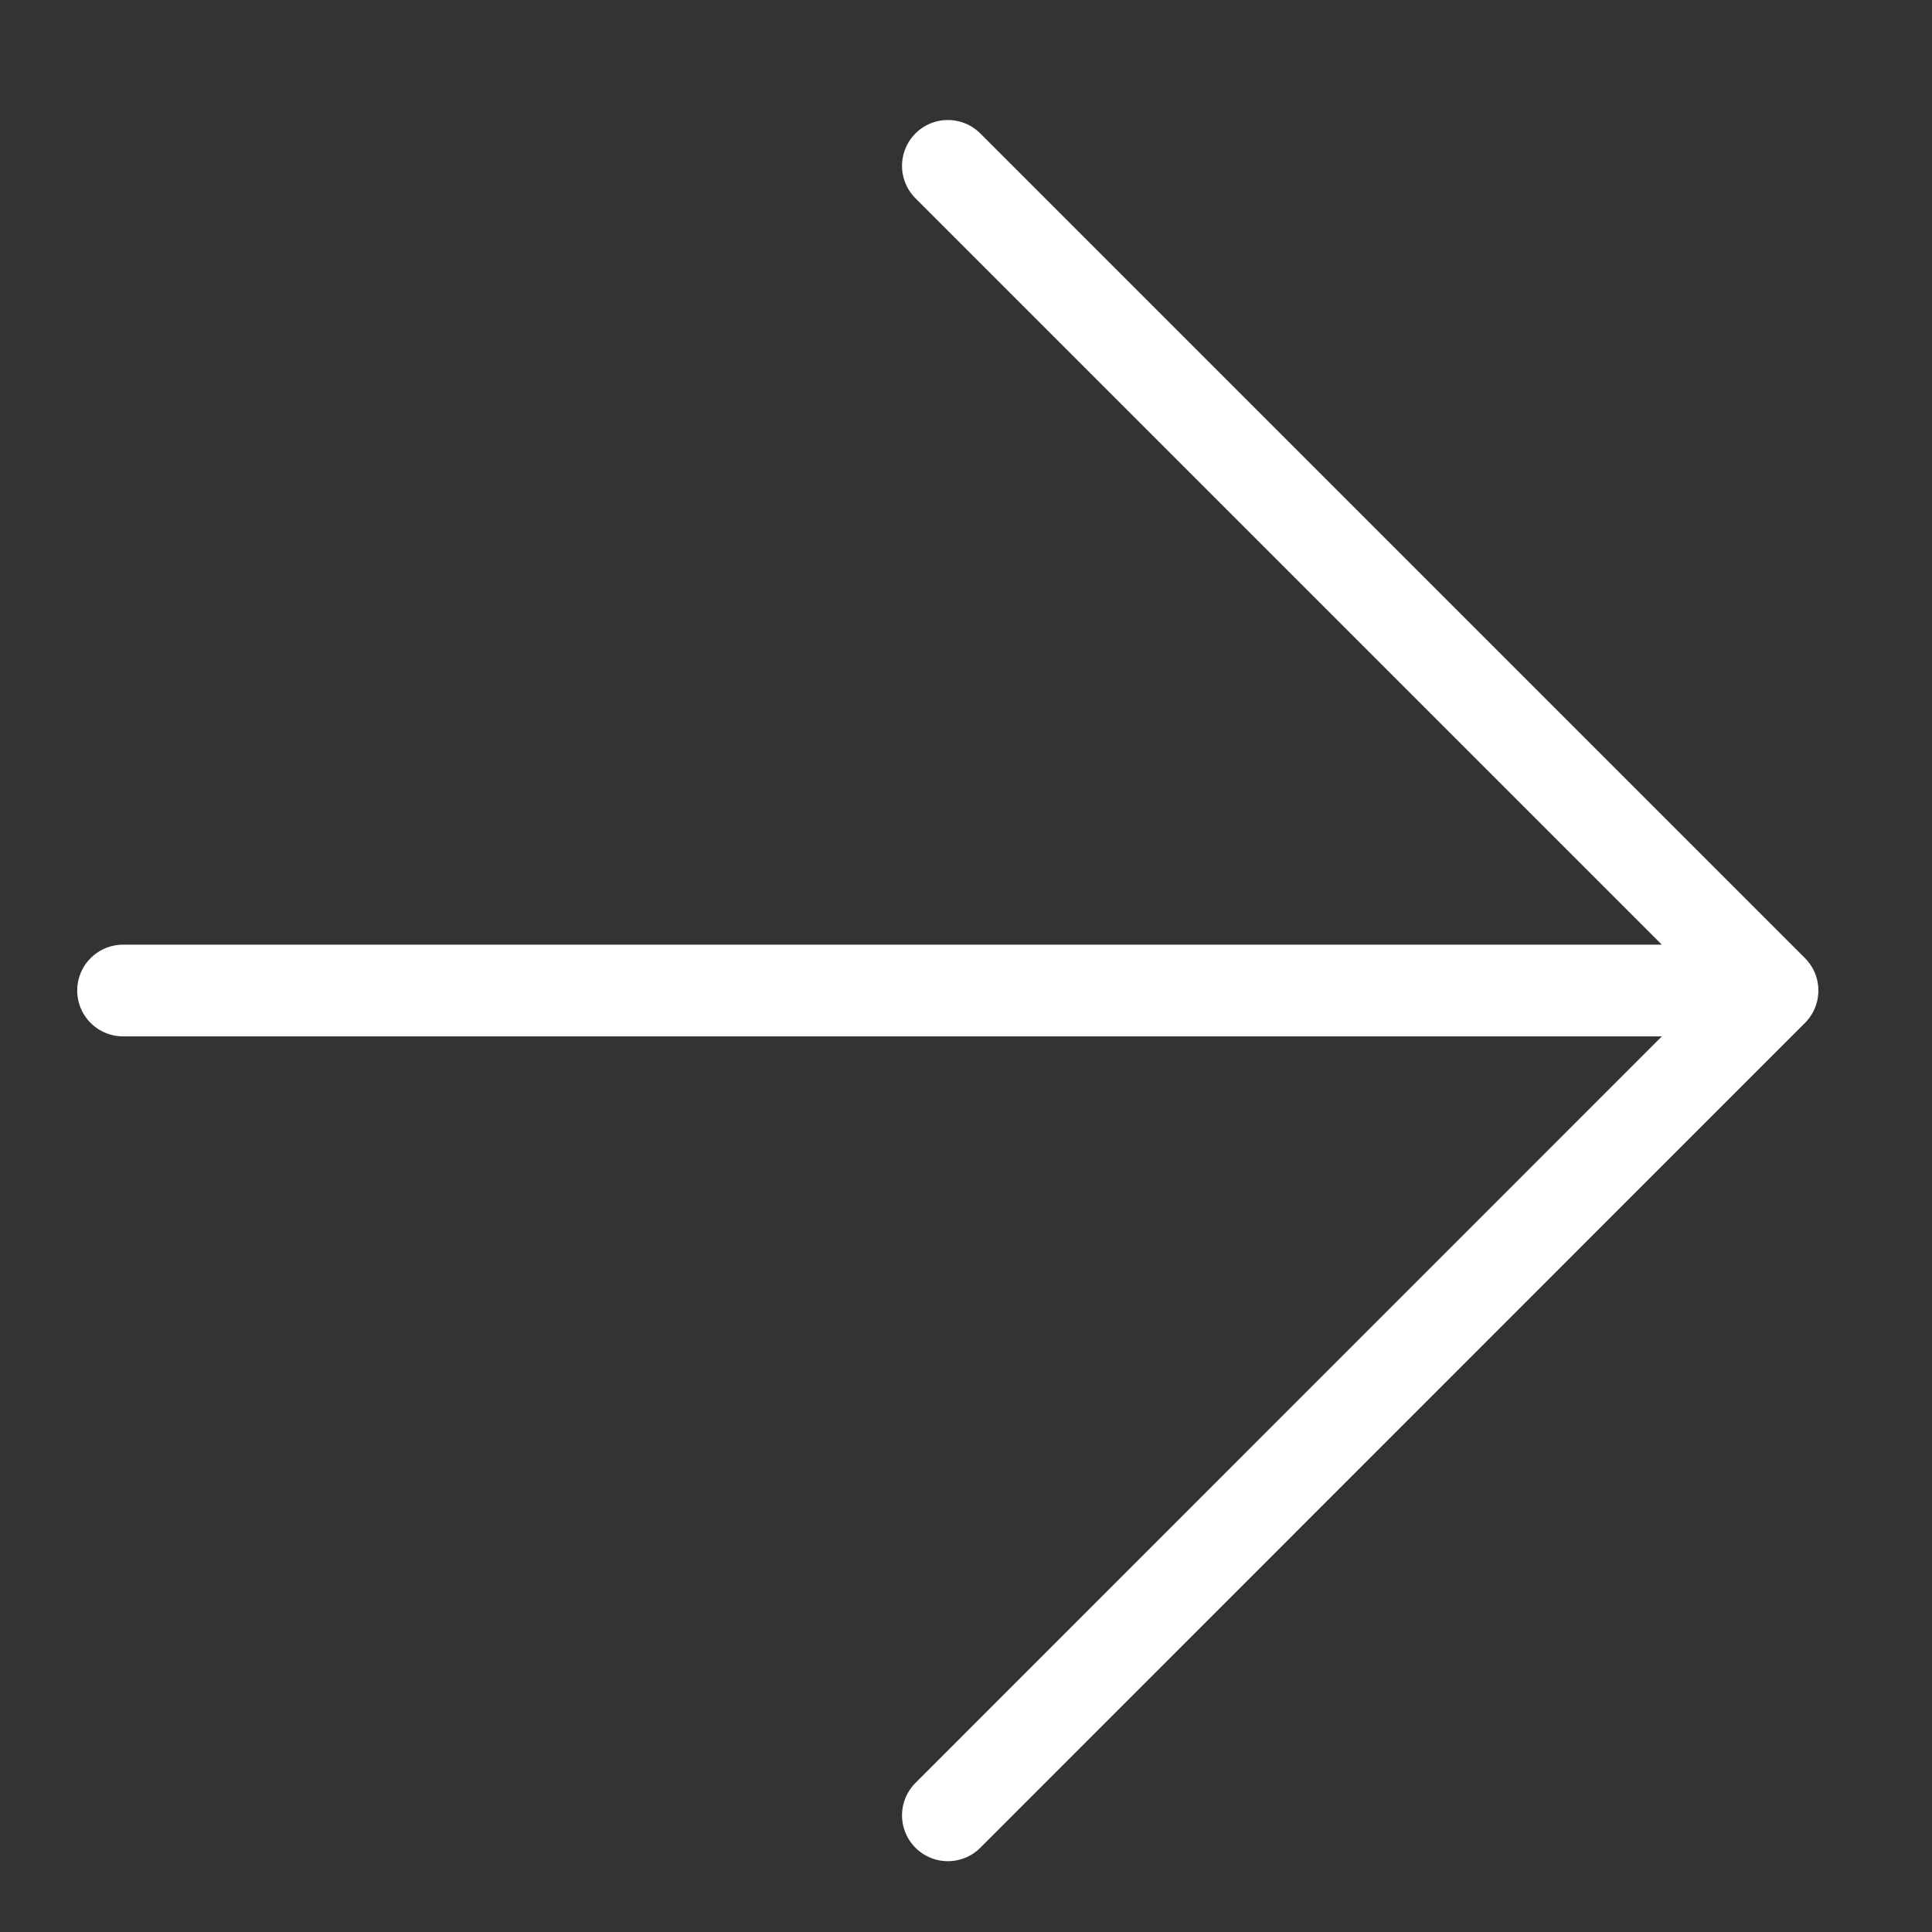
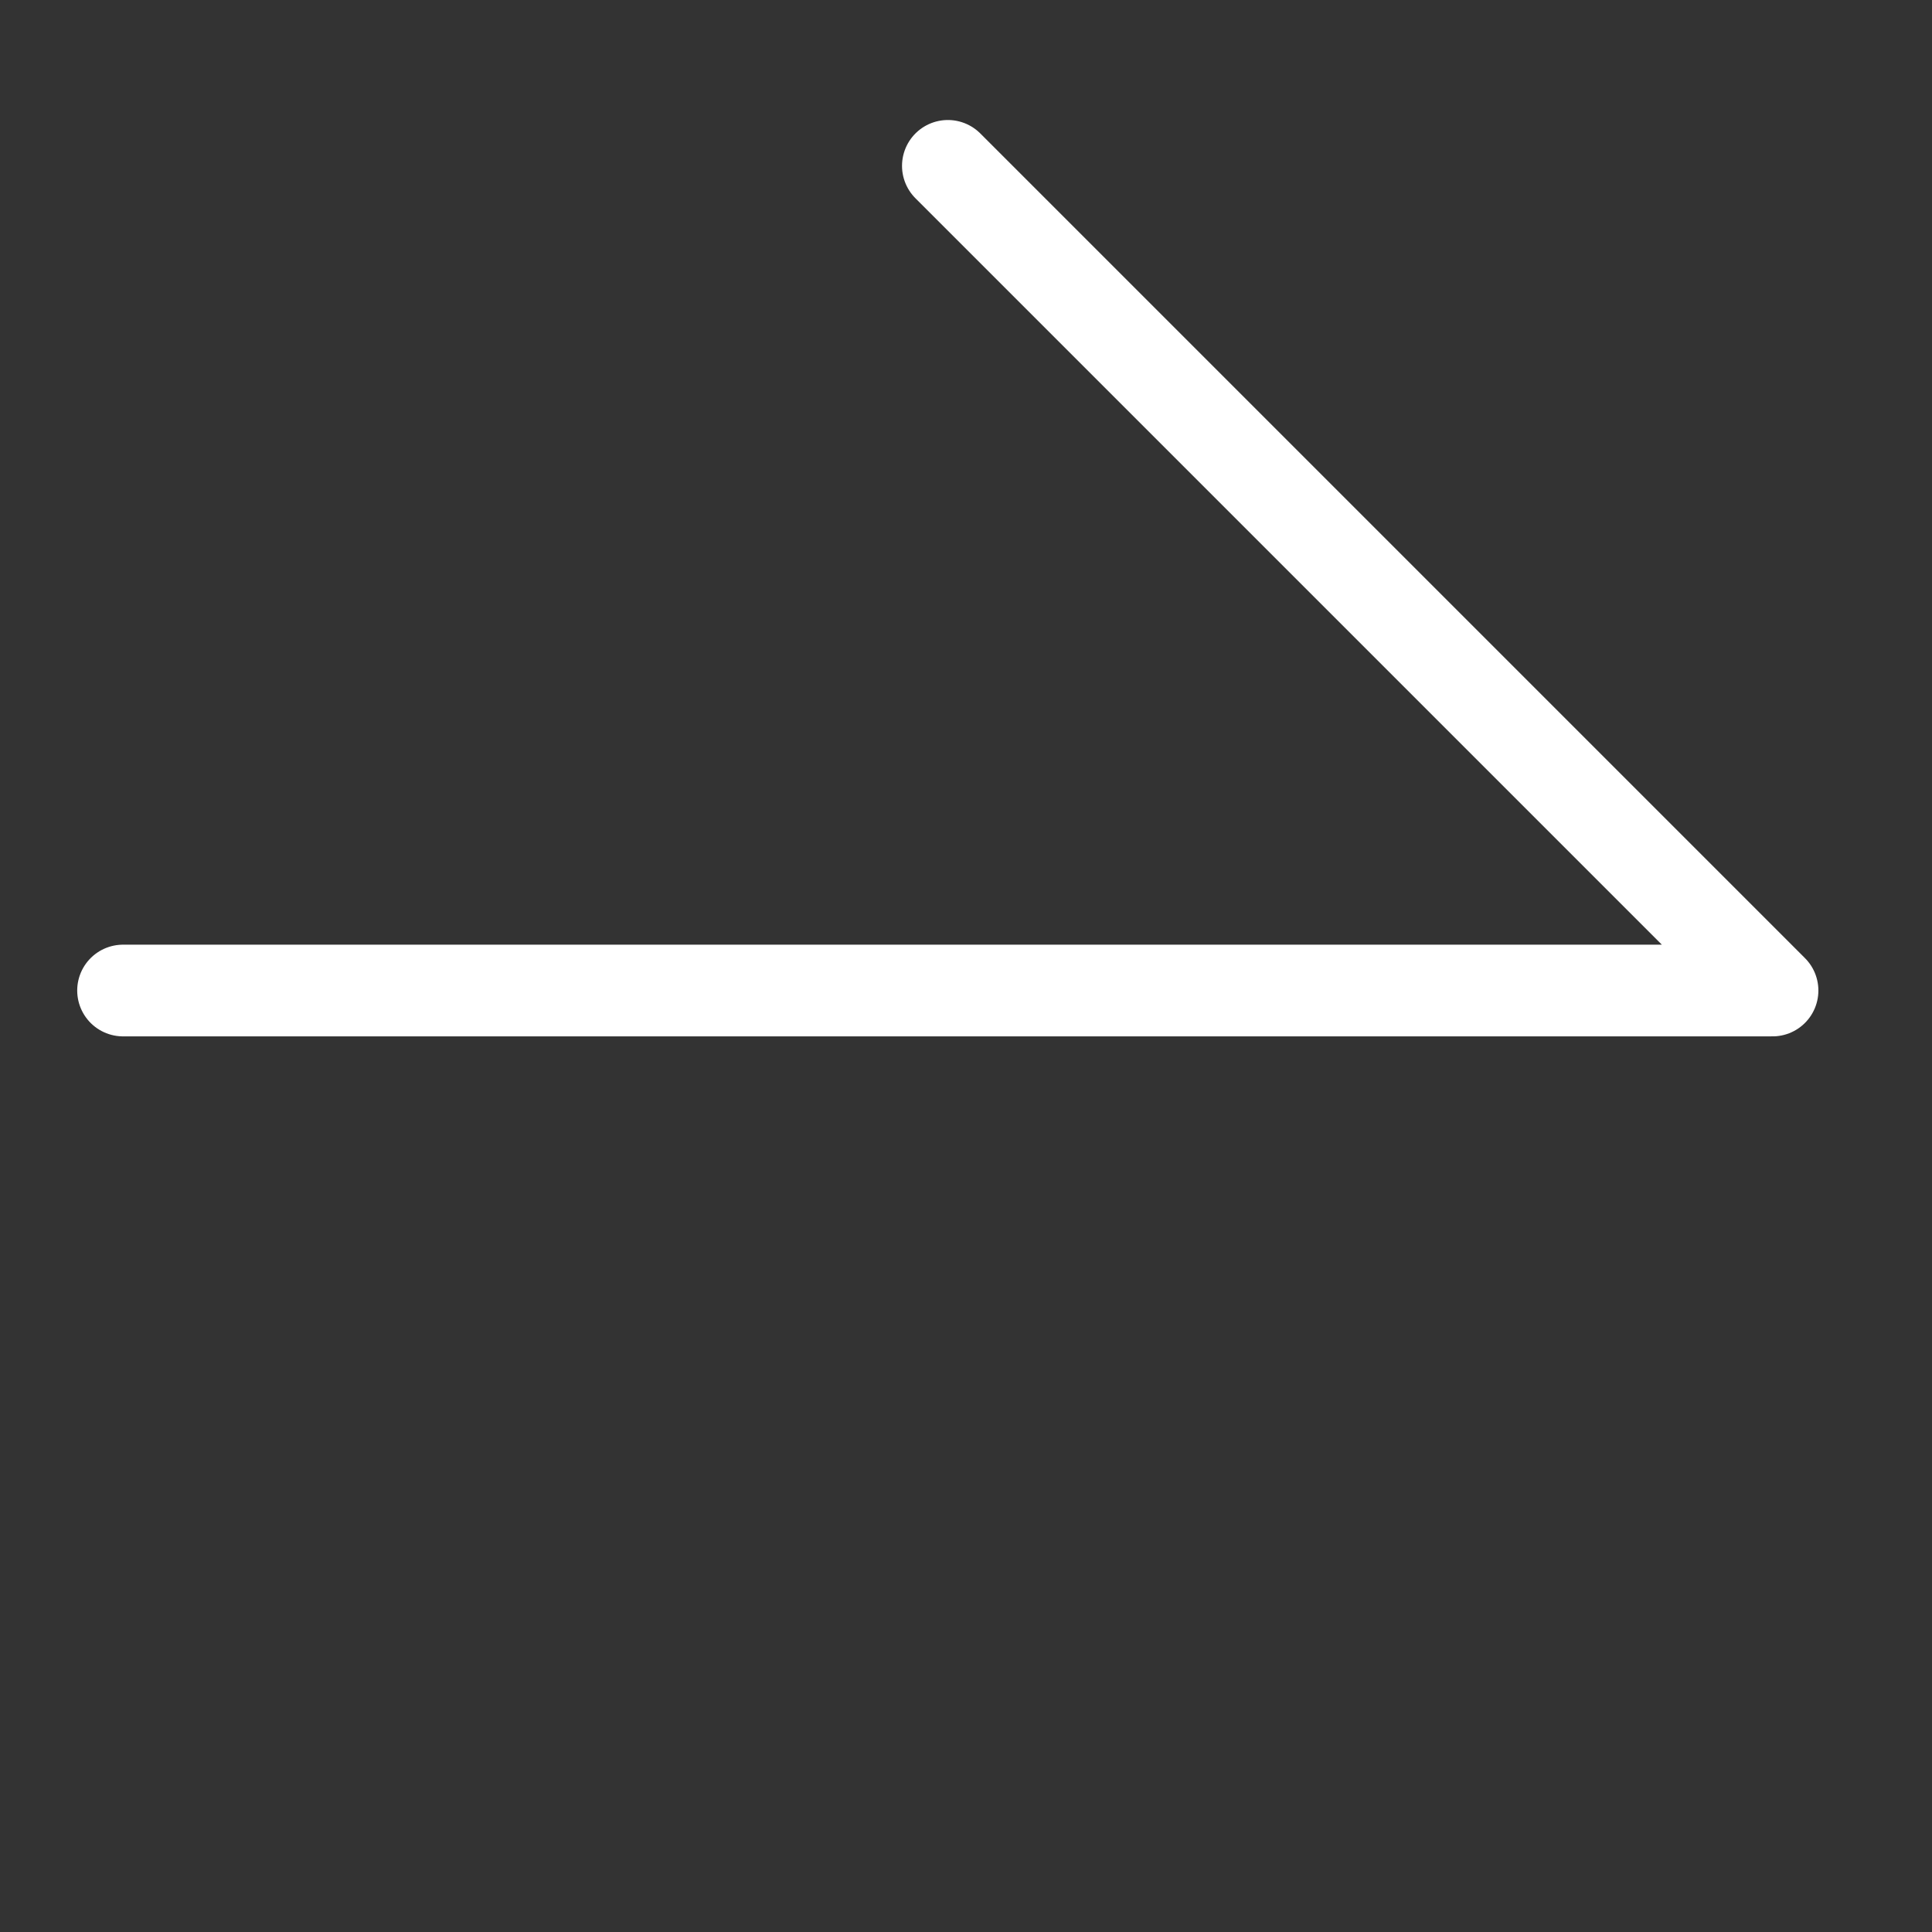
<svg xmlns="http://www.w3.org/2000/svg" width="13" height="13" viewBox="0 0 13 13" fill="none">
  <rect x="0" y="0" width="13" height="13" fill="#333333" stroke="none" />
-   <path d="M0.828 6.665H11.927M11.927 6.665L6.378 1.116M11.927 6.665L6.378 12.215" stroke="white" stroke-width="0.617" stroke-linecap="round" stroke-linejoin="round" />
+   <path d="M0.828 6.665H11.927M11.927 6.665L6.378 1.116M11.927 6.665" stroke="white" stroke-width="0.617" stroke-linecap="round" stroke-linejoin="round" />
</svg>